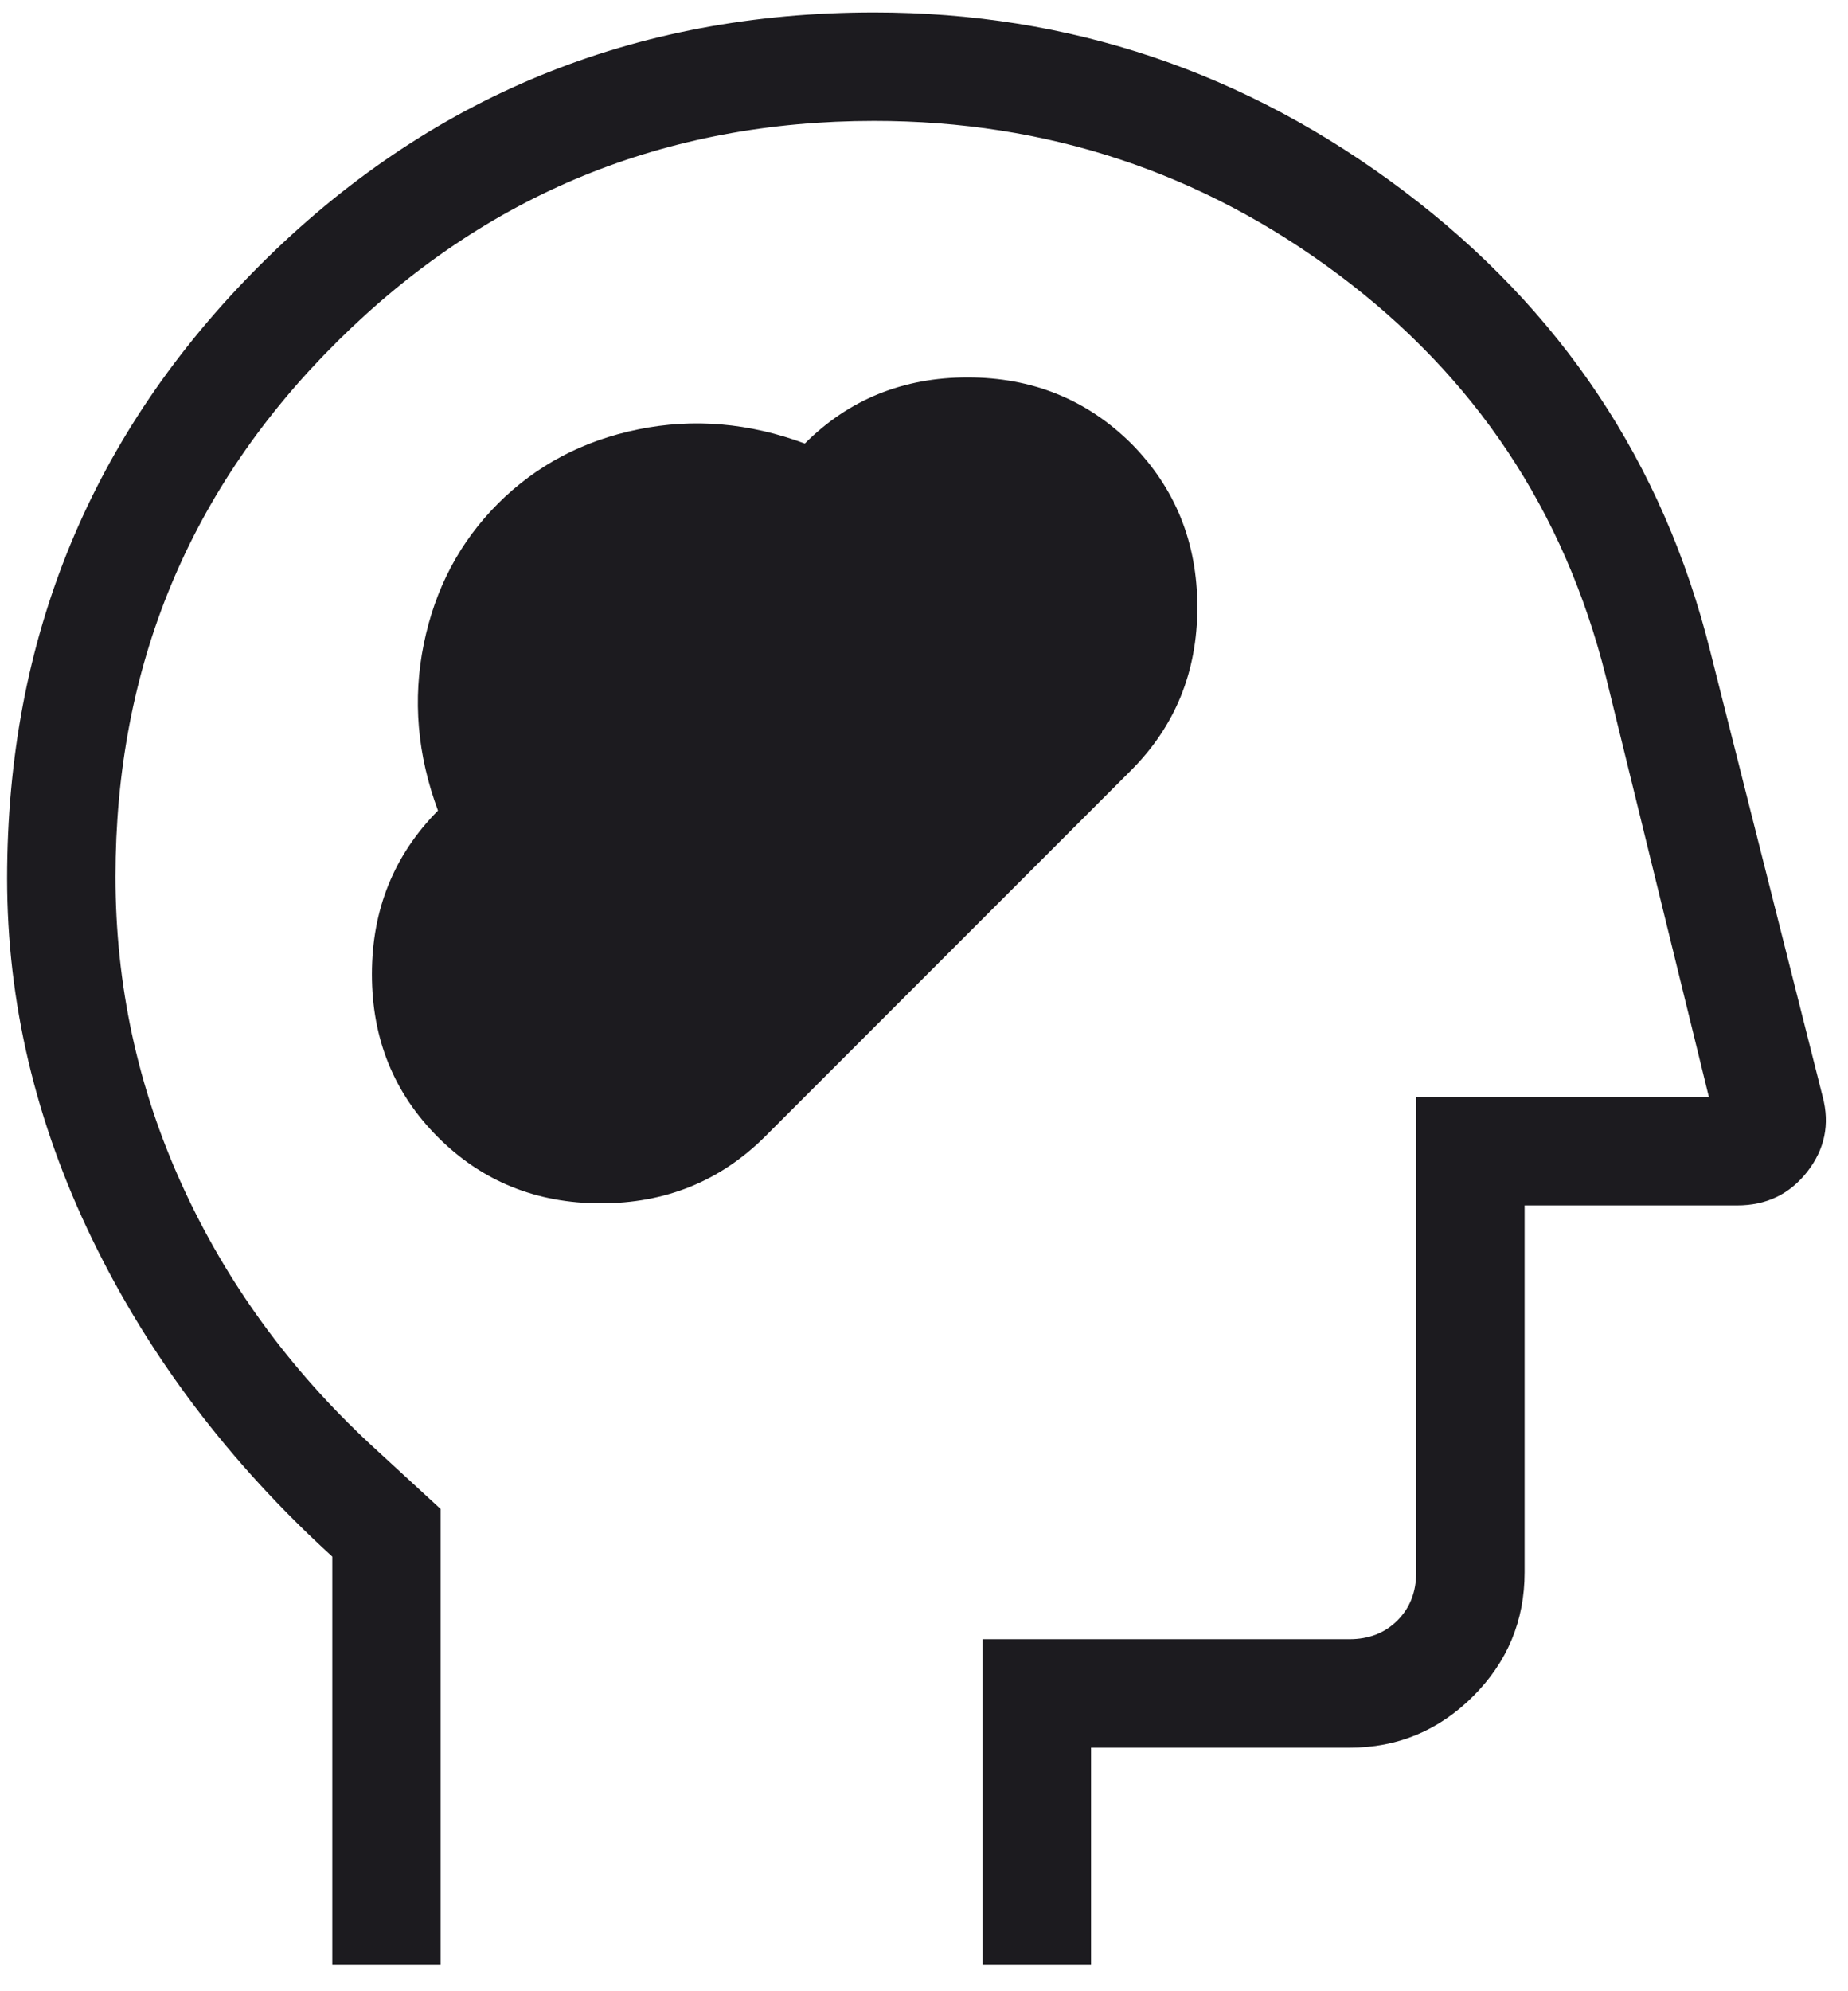
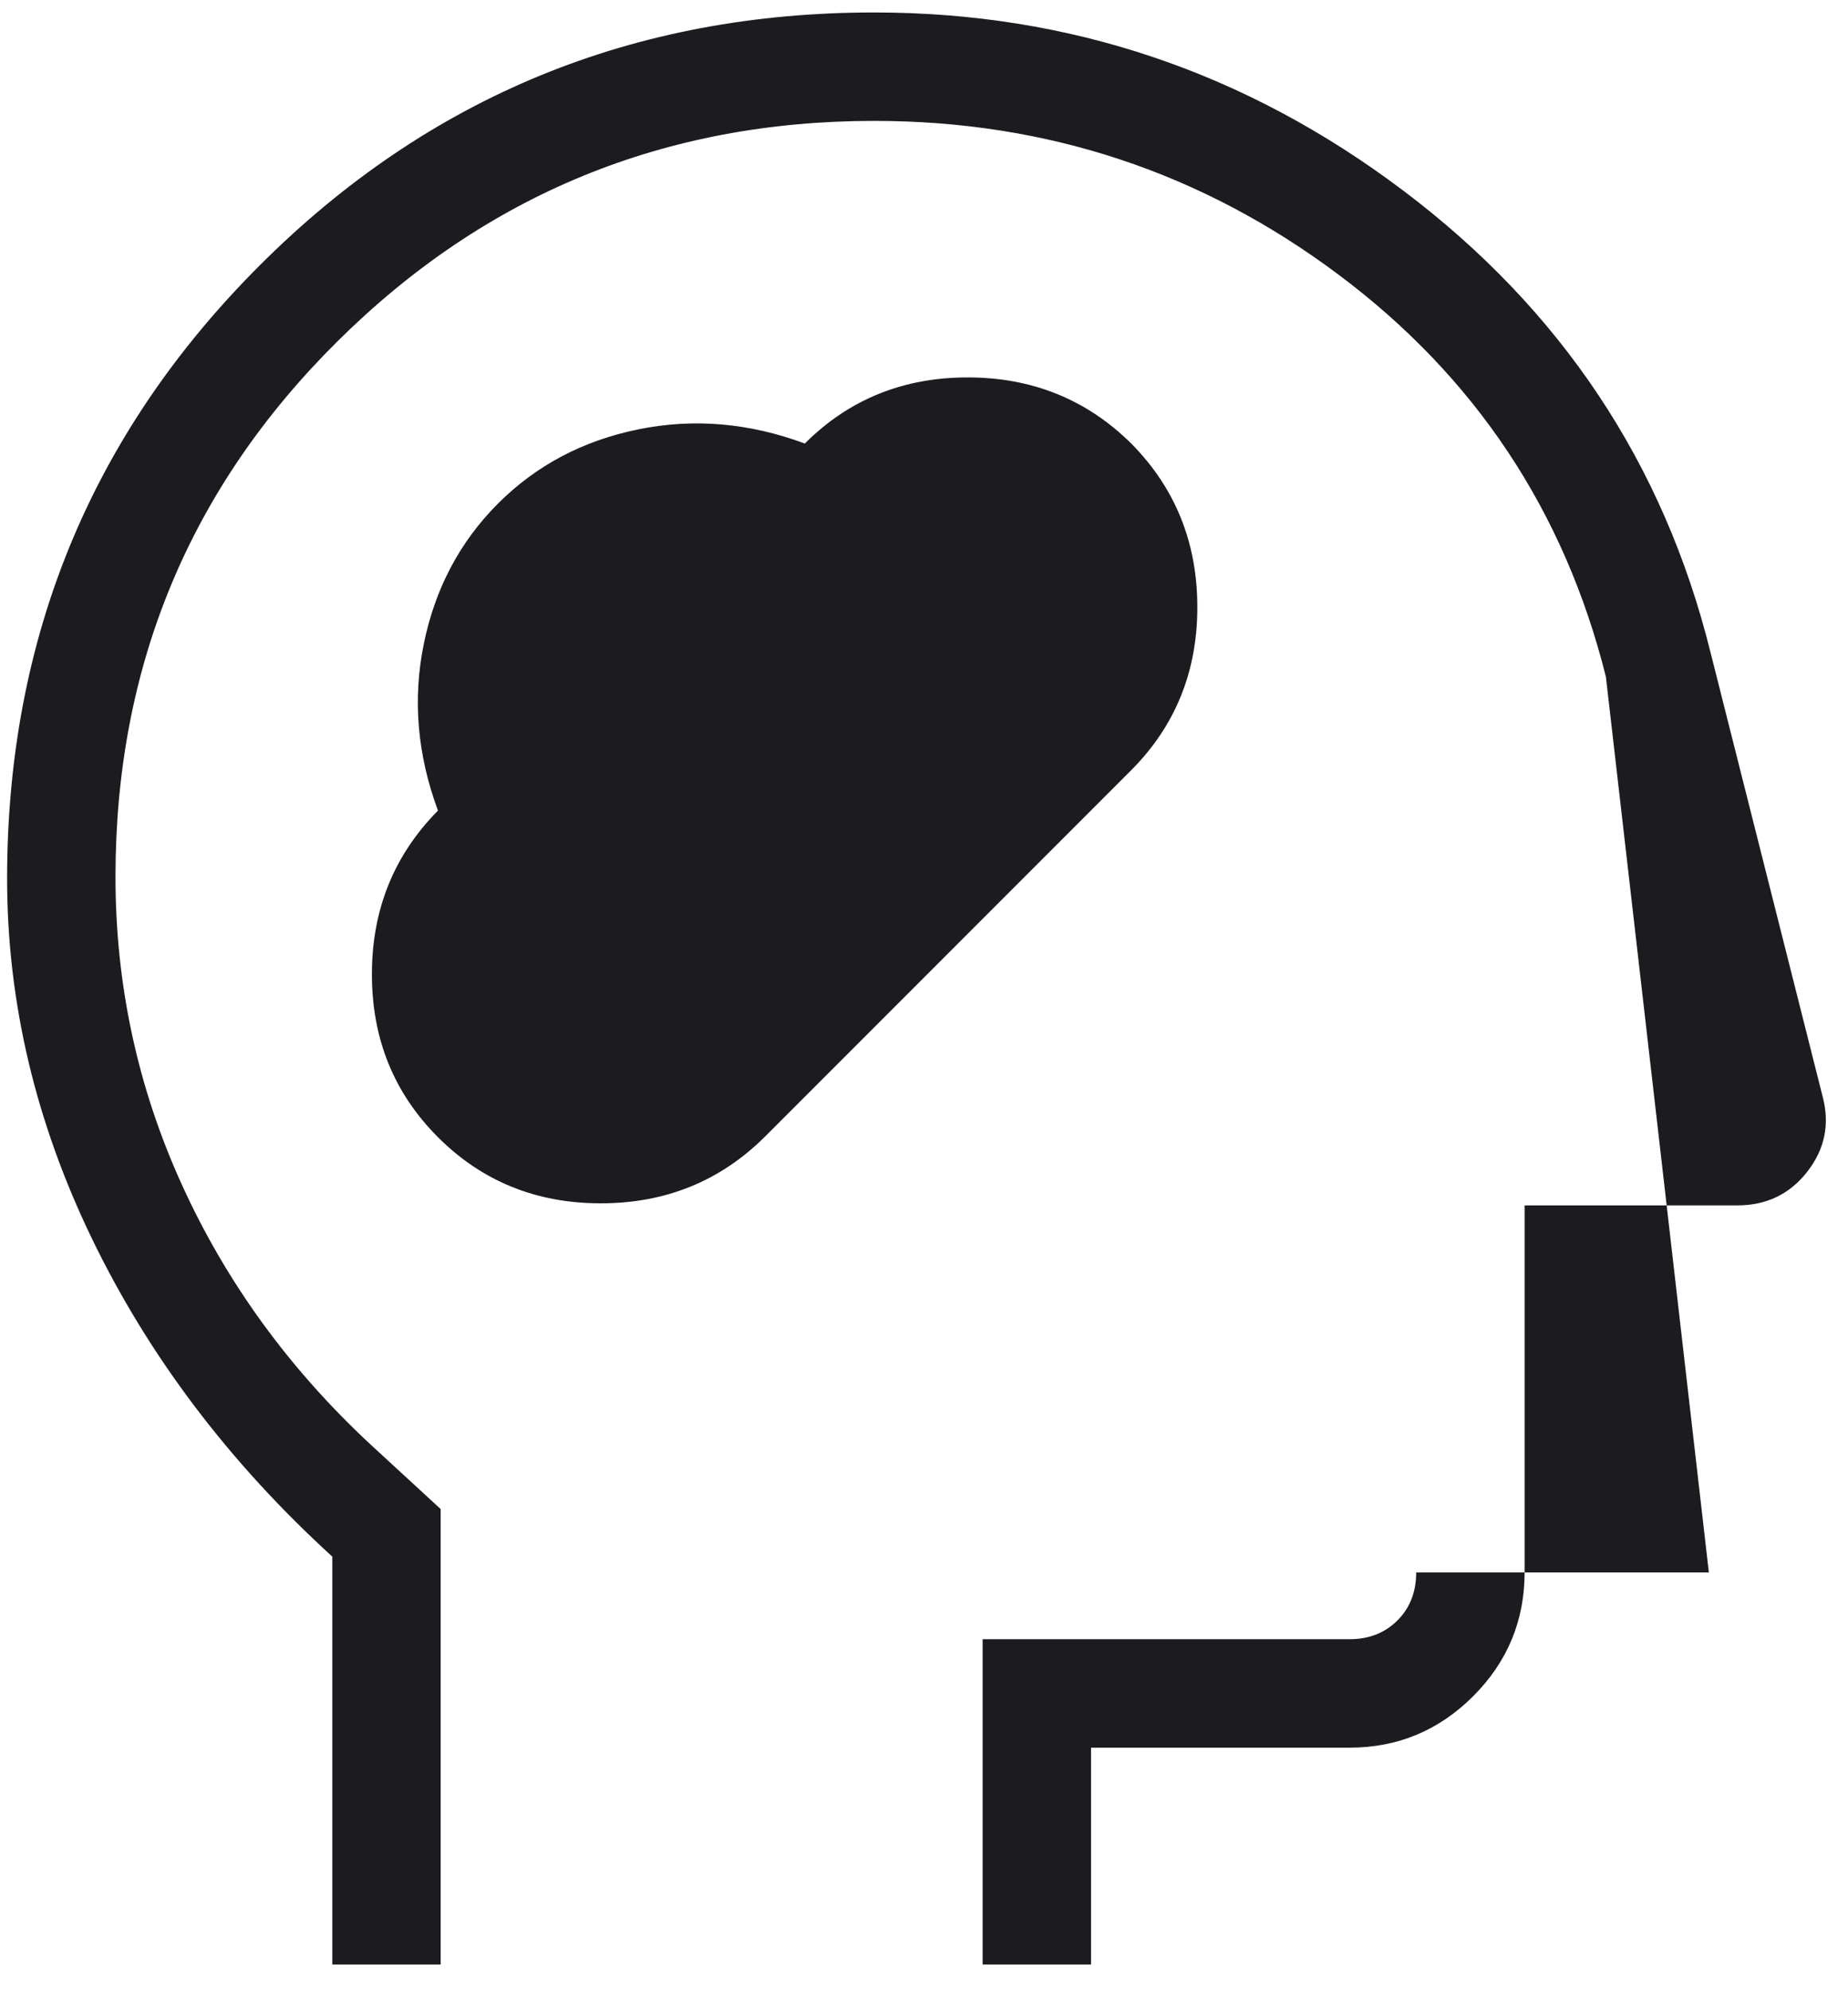
<svg xmlns="http://www.w3.org/2000/svg" width="65" height="70" viewBox="0 0 65 70" fill="none">
-   <path d="M15.405 39.978C16.954 41.527 18.863 42.302 21.132 42.302C23.401 42.302 25.319 41.527 26.886 39.978L39.778 27.086C41.335 25.529 42.114 23.615 42.114 21.346C42.114 19.077 41.34 17.159 39.79 15.592C38.223 14.043 36.305 13.268 34.036 13.268C31.767 13.268 29.858 14.043 28.308 15.592C26.349 14.864 24.396 14.698 22.45 15.094C20.505 15.49 18.86 16.36 17.516 17.703C16.172 19.048 15.302 20.693 14.906 22.638C14.51 24.583 14.677 26.536 15.405 28.496C13.855 30.062 13.081 31.98 13.081 34.25C13.081 36.519 13.855 38.428 15.405 39.978ZM11.688 69.062V54.722C8.066 51.418 5.254 47.704 3.252 43.581C1.251 39.458 0.25 35.226 0.25 30.884C0.25 22.427 3.215 15.238 9.146 9.318C15.076 3.398 22.278 0.438 30.75 0.438C37.618 0.438 43.824 2.528 49.369 6.71C54.915 10.892 58.511 16.291 60.158 22.909L64.11 38.557C64.364 39.523 64.183 40.401 63.567 41.191C62.951 41.98 62.13 42.375 61.103 42.375H53.625V55.278C53.625 56.972 53.022 58.422 51.816 59.629C50.61 60.834 49.16 61.438 47.466 61.438H38.375V69.062H34.562V57.625H47.466C48.15 57.625 48.713 57.405 49.153 56.965C49.593 56.525 49.812 55.963 49.812 55.278V38.562H60.106L56.484 23.789C55.023 17.958 51.885 13.244 47.07 9.647C42.256 6.049 36.816 4.25 30.75 4.25C23.379 4.25 17.088 6.83 11.878 11.991C6.668 17.153 4.062 23.429 4.062 30.82C4.062 34.62 4.841 38.23 6.398 41.65C7.954 45.07 10.162 48.11 13.022 50.77L15.5 53.05V69.062H11.688Z" fill="#1C1B1F" />
+   <path d="M15.405 39.978C16.954 41.527 18.863 42.302 21.132 42.302C23.401 42.302 25.319 41.527 26.886 39.978L39.778 27.086C41.335 25.529 42.114 23.615 42.114 21.346C42.114 19.077 41.34 17.159 39.79 15.592C38.223 14.043 36.305 13.268 34.036 13.268C31.767 13.268 29.858 14.043 28.308 15.592C26.349 14.864 24.396 14.698 22.45 15.094C20.505 15.49 18.86 16.36 17.516 17.703C16.172 19.048 15.302 20.693 14.906 22.638C14.51 24.583 14.677 26.536 15.405 28.496C13.855 30.062 13.081 31.98 13.081 34.25C13.081 36.519 13.855 38.428 15.405 39.978ZM11.688 69.062V54.722C8.066 51.418 5.254 47.704 3.252 43.581C1.251 39.458 0.25 35.226 0.25 30.884C0.25 22.427 3.215 15.238 9.146 9.318C15.076 3.398 22.278 0.438 30.75 0.438C37.618 0.438 43.824 2.528 49.369 6.71C54.915 10.892 58.511 16.291 60.158 22.909L64.11 38.557C64.364 39.523 64.183 40.401 63.567 41.191C62.951 41.98 62.13 42.375 61.103 42.375H53.625V55.278C53.625 56.972 53.022 58.422 51.816 59.629C50.61 60.834 49.16 61.438 47.466 61.438H38.375V69.062H34.562V57.625H47.466C48.15 57.625 48.713 57.405 49.153 56.965C49.593 56.525 49.812 55.963 49.812 55.278H60.106L56.484 23.789C55.023 17.958 51.885 13.244 47.07 9.647C42.256 6.049 36.816 4.25 30.75 4.25C23.379 4.25 17.088 6.83 11.878 11.991C6.668 17.153 4.062 23.429 4.062 30.82C4.062 34.62 4.841 38.23 6.398 41.65C7.954 45.07 10.162 48.11 13.022 50.77L15.5 53.05V69.062H11.688Z" fill="#1C1B1F" />
</svg>